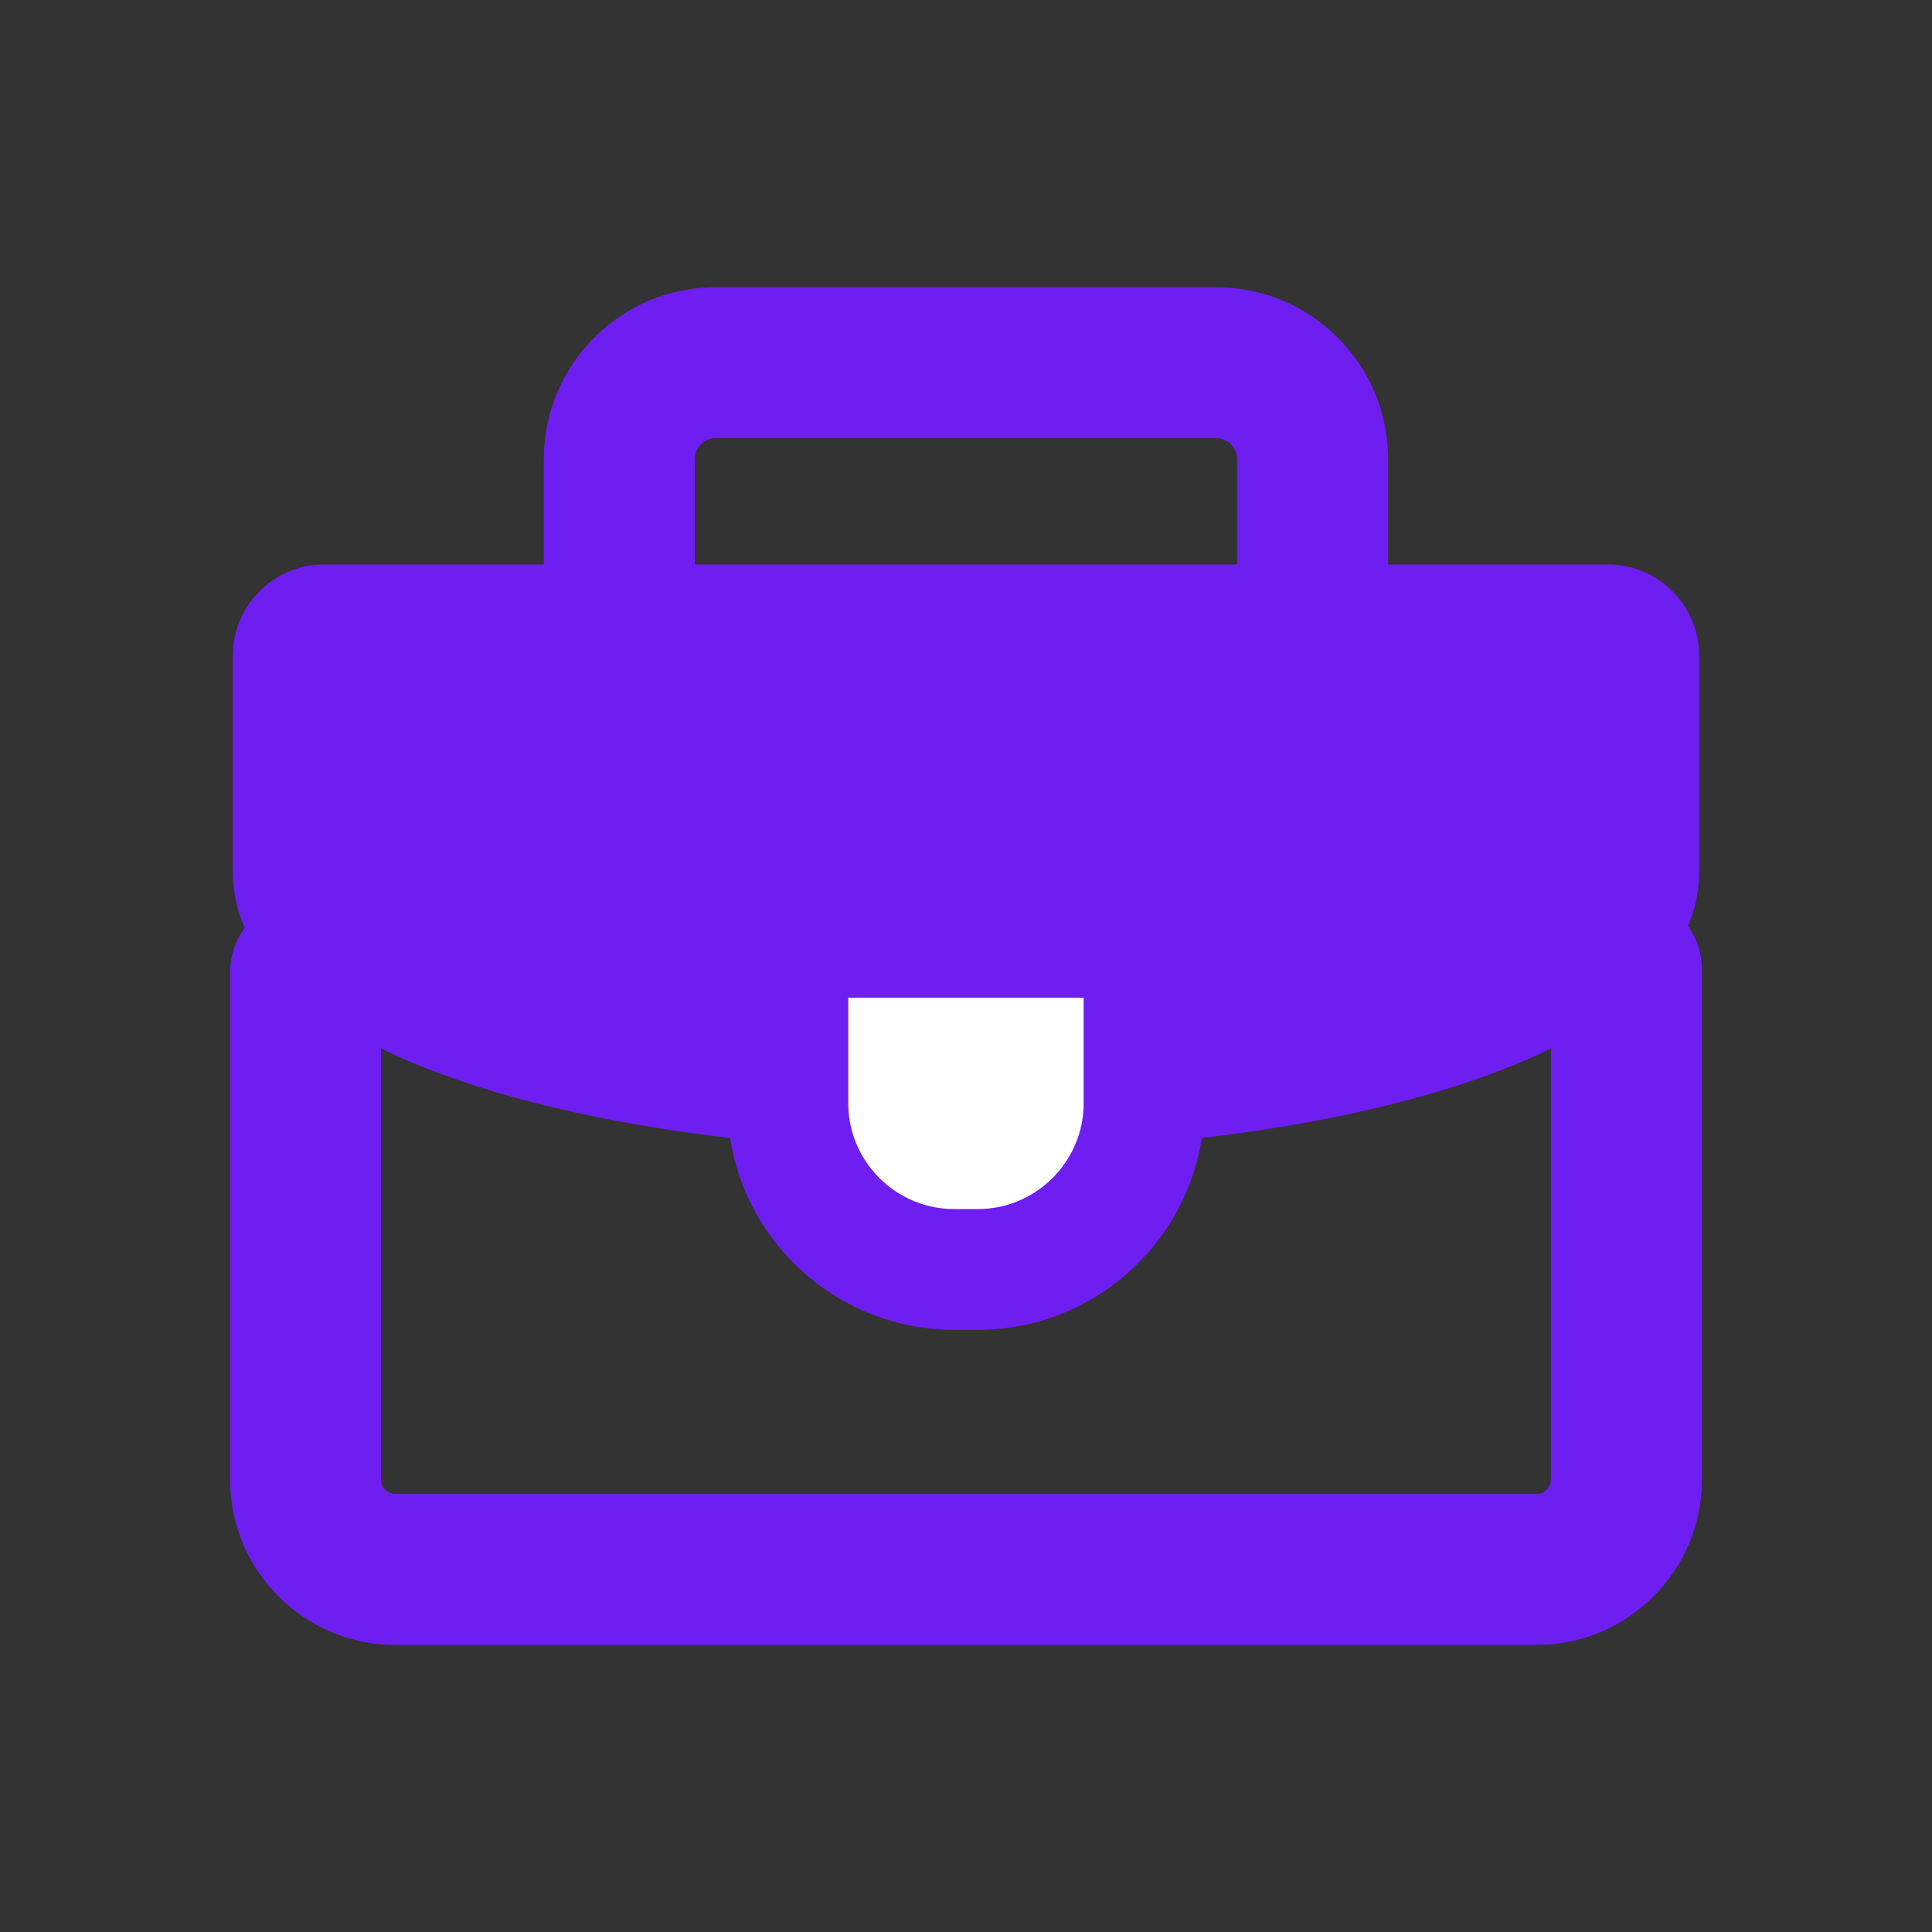
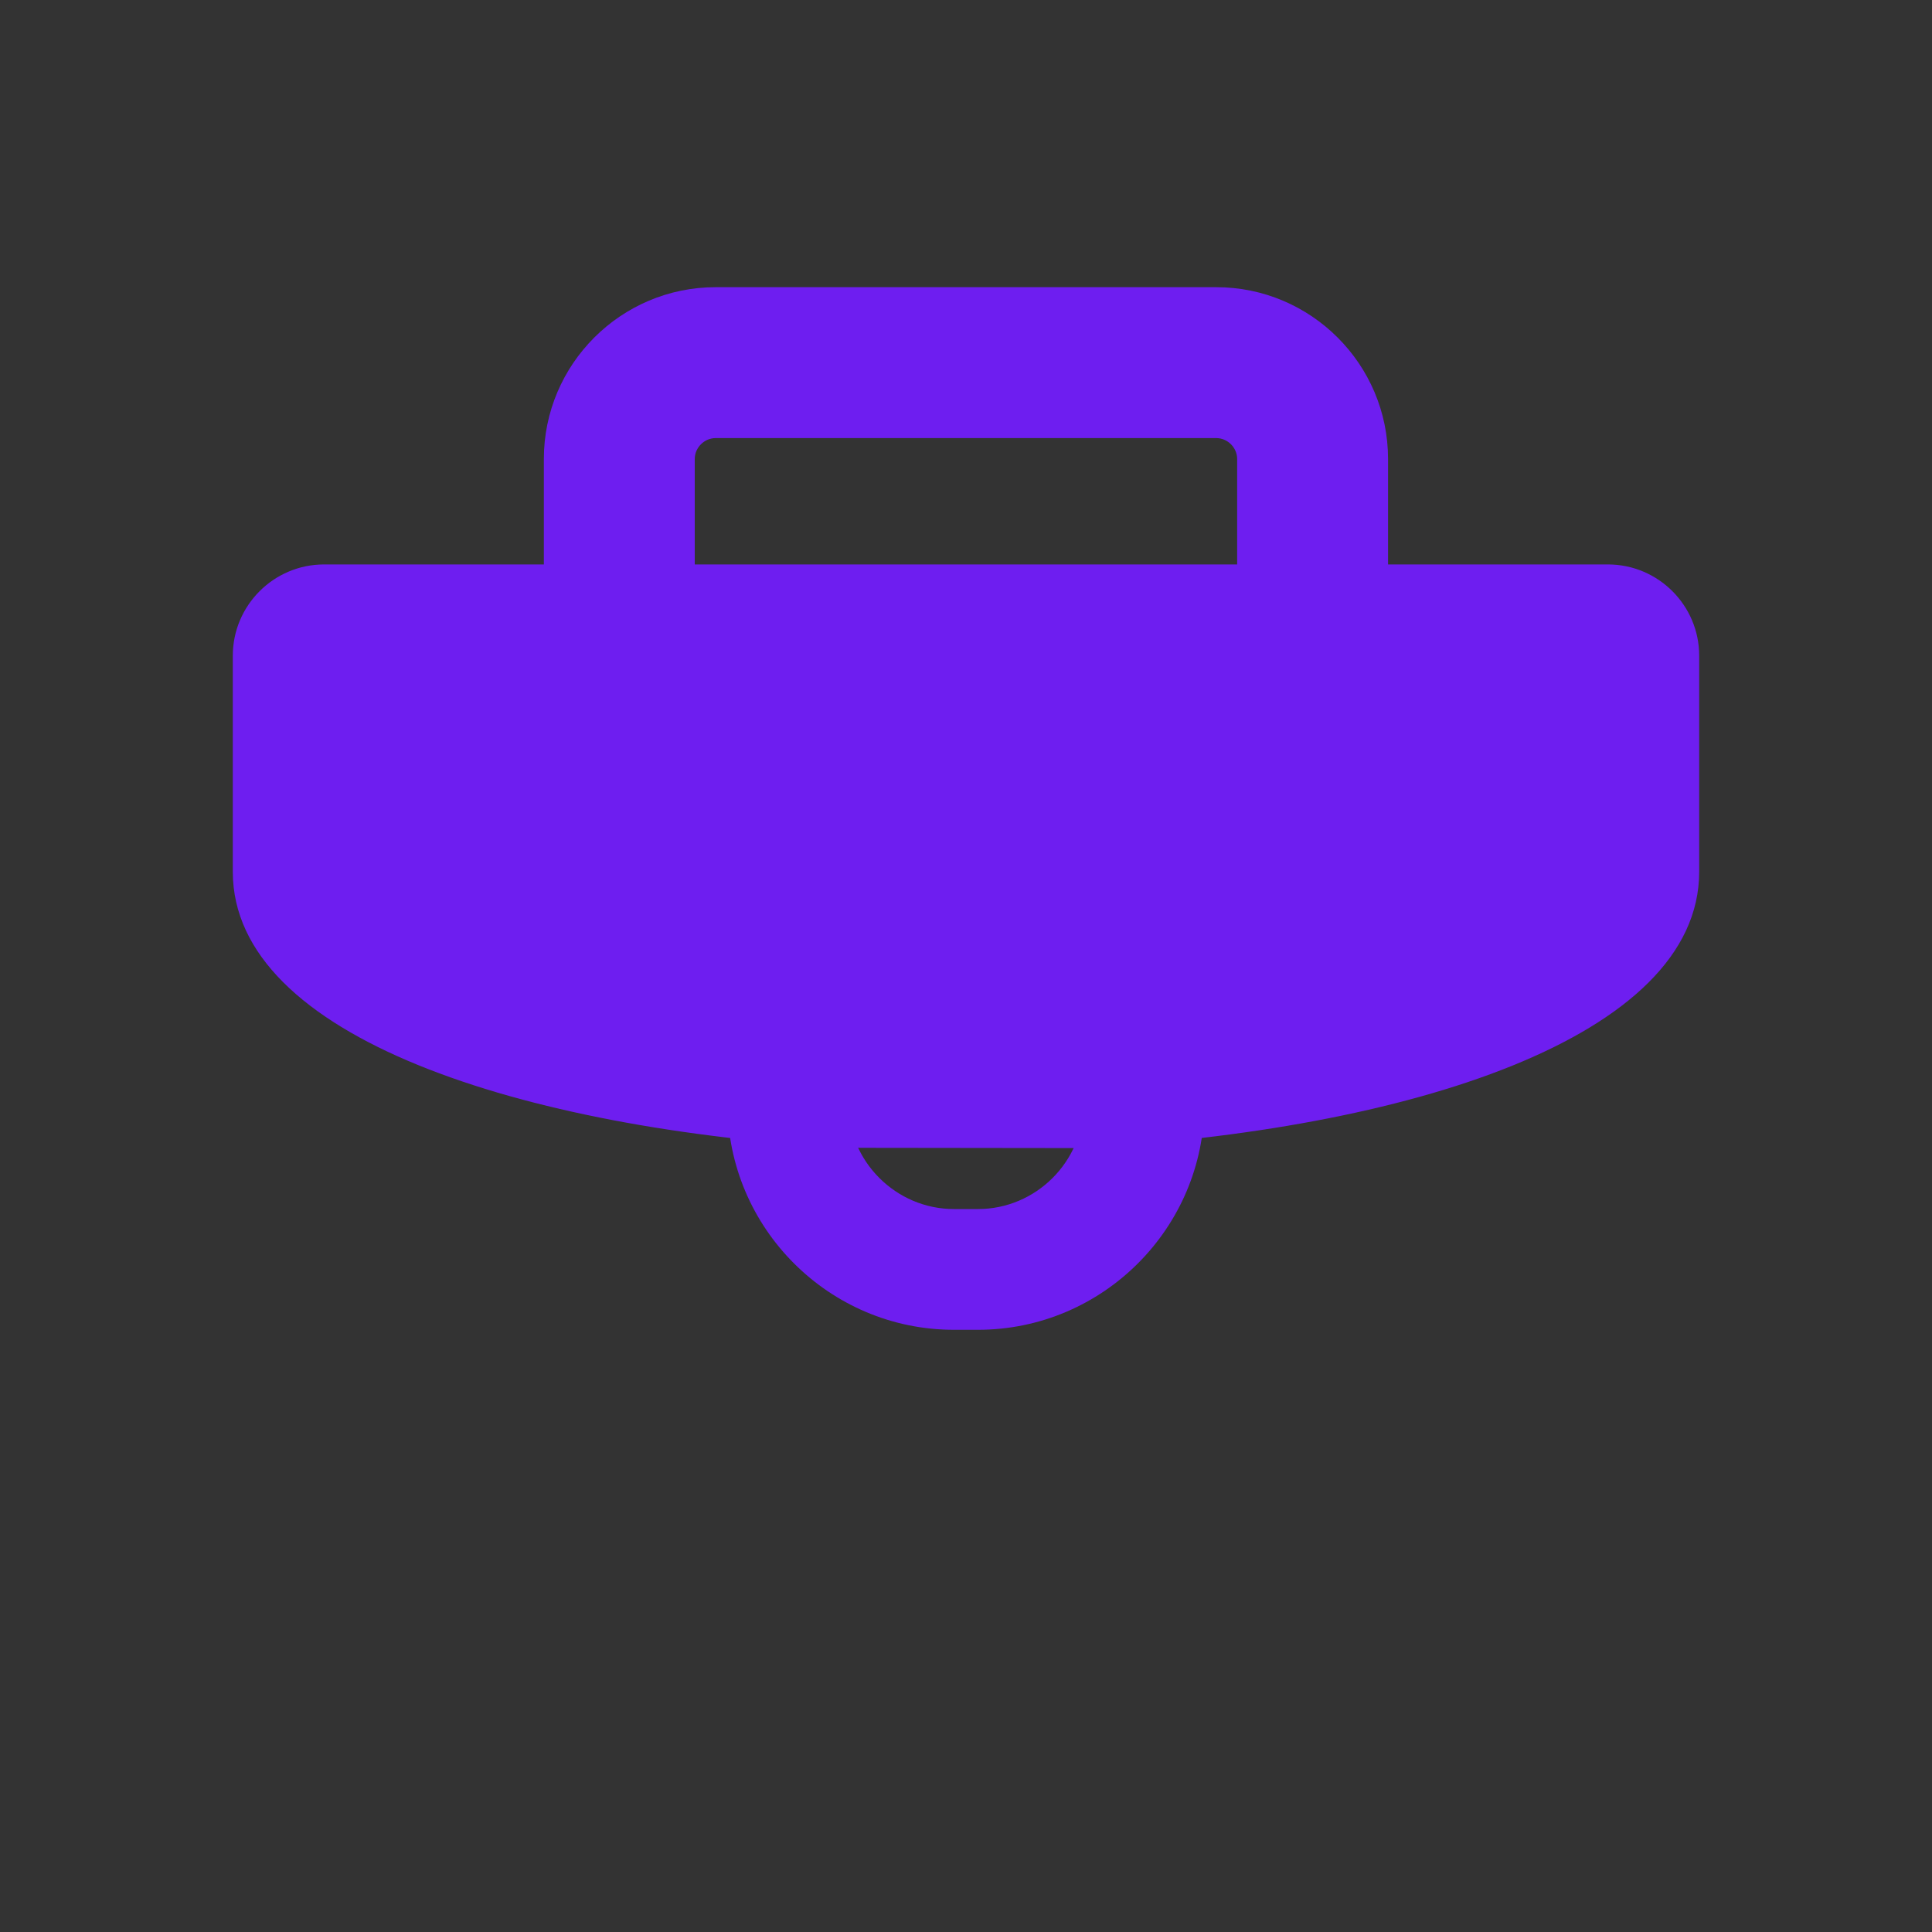
<svg xmlns="http://www.w3.org/2000/svg" width="20" height="20" viewBox="0 0 20 20" fill="none">
  <rect x="0" y="0" width="20" height="20" fill="#333333" stroke="none" />
  <path fill-rule="evenodd" clip-rule="evenodd" d="M7.408 4.535C7.291 4.535 7.192 4.634 7.192 4.751V6.128C7.192 6.56 6.842 6.91 6.411 6.91C5.98 6.91 5.63 6.56 5.63 6.128V4.751C5.63 3.771 6.428 2.973 7.408 2.973H12.591C13.571 2.973 14.369 3.771 14.369 4.751V6.128C14.369 6.56 14.02 6.91 13.588 6.91C13.157 6.91 12.807 6.56 12.807 6.128V4.751C12.807 4.634 12.708 4.535 12.591 4.535H7.408Z" fill="#6E1EF0" />
-   <path fill-rule="evenodd" clip-rule="evenodd" d="M16.837 9.255C17.268 9.255 17.618 9.605 17.618 10.036V15.319C17.618 16.26 16.85 17.028 15.909 17.028H4.091C3.149 17.028 2.382 16.26 2.382 15.319V10.067C2.382 9.636 2.731 9.286 3.163 9.286C3.594 9.286 3.944 9.636 3.944 10.067V15.319C3.944 15.397 4.012 15.465 4.091 15.465H15.909C15.987 15.465 16.055 15.397 16.055 15.319V10.036C16.055 9.605 16.405 9.255 16.837 9.255Z" fill="#6E1EF0" />
  <path fill-rule="evenodd" clip-rule="evenodd" d="M8.74 11.882C5.409 11.691 2.41 10.739 2.41 9.024V6.788C2.41 6.267 2.834 5.843 3.355 5.843H16.645C17.166 5.843 17.59 6.267 17.59 6.788V9.024C17.59 10.749 14.554 11.703 11.197 11.885" fill="#6E1EF0" />
-   <path fill-rule="evenodd" clip-rule="evenodd" d="M8.156 9.703H11.843V11.422C11.843 12.368 11.07 13.141 10.124 13.141H9.875C8.93 13.141 8.156 12.368 8.156 11.422V9.703Z" fill="white" />
  <path fill-rule="evenodd" clip-rule="evenodd" d="M7.531 9.078H12.468V11.422C12.468 12.713 11.415 13.766 10.124 13.766H9.875C8.584 13.766 7.531 12.713 7.531 11.422V9.078ZM8.781 10.328V11.422C8.781 12.023 9.275 12.516 9.875 12.516H10.124C10.725 12.516 11.218 12.023 11.218 11.422V10.328H8.781Z" fill="#6E1EF0" />
</svg>